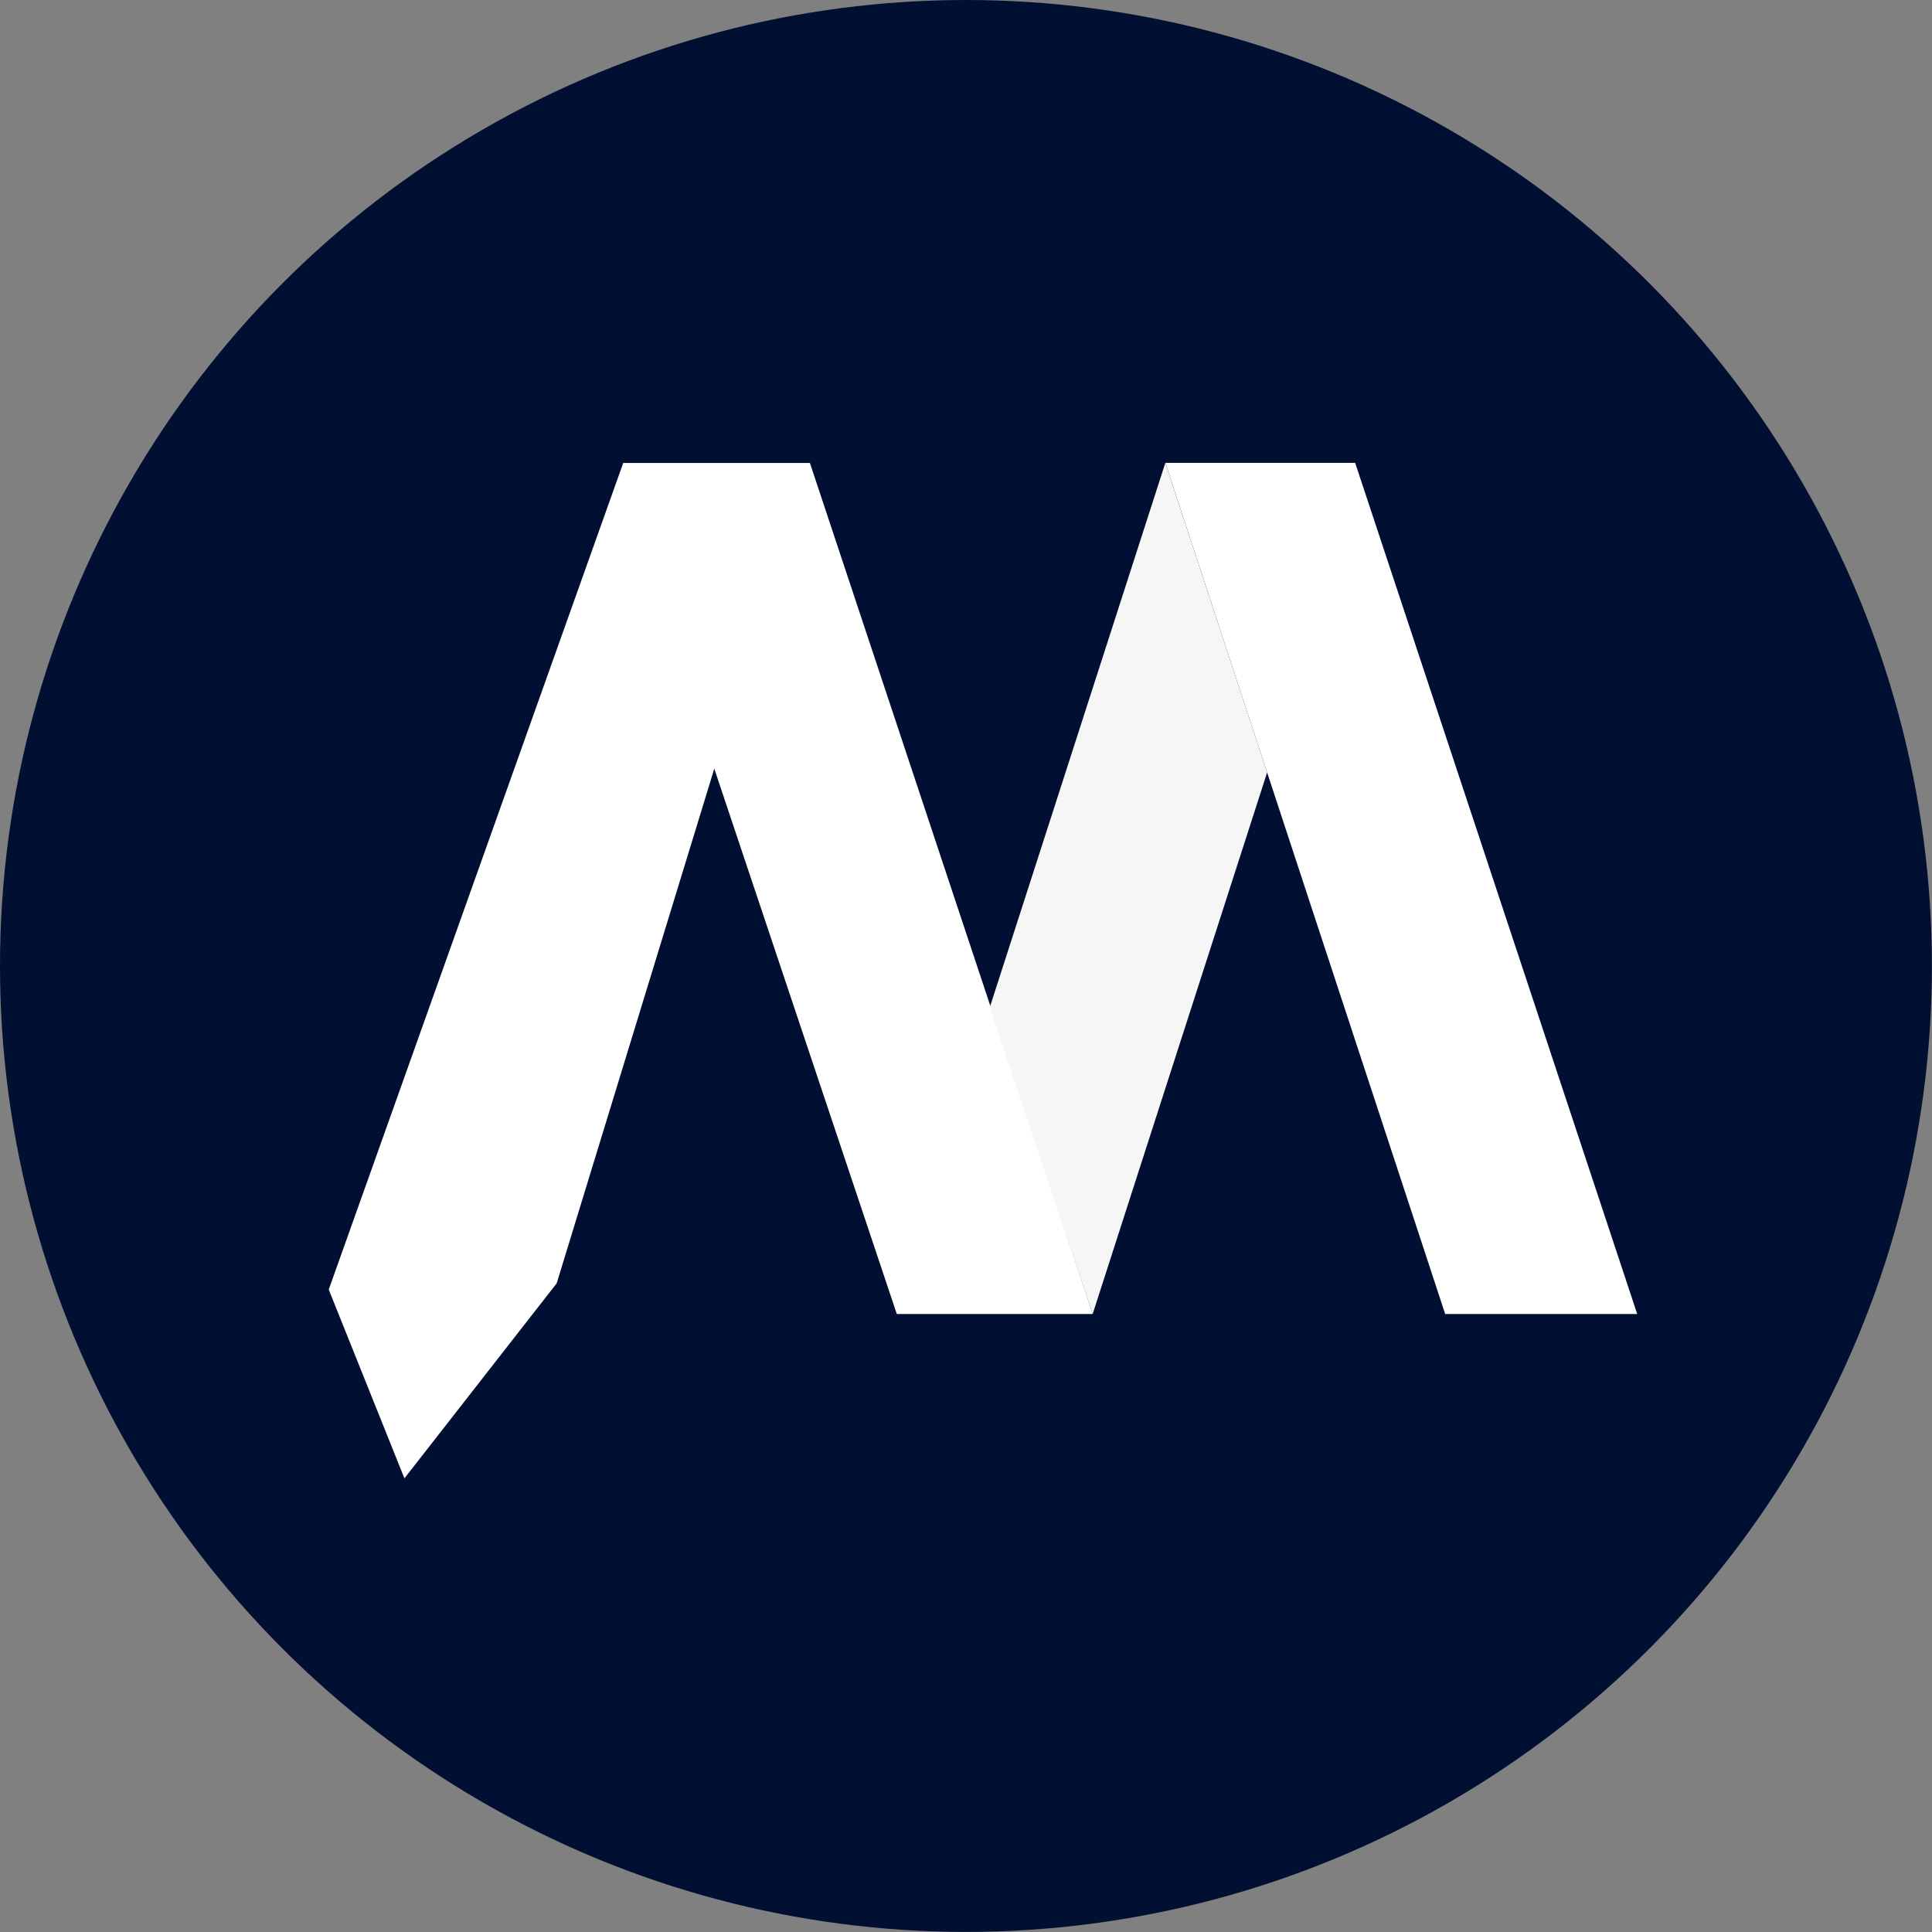
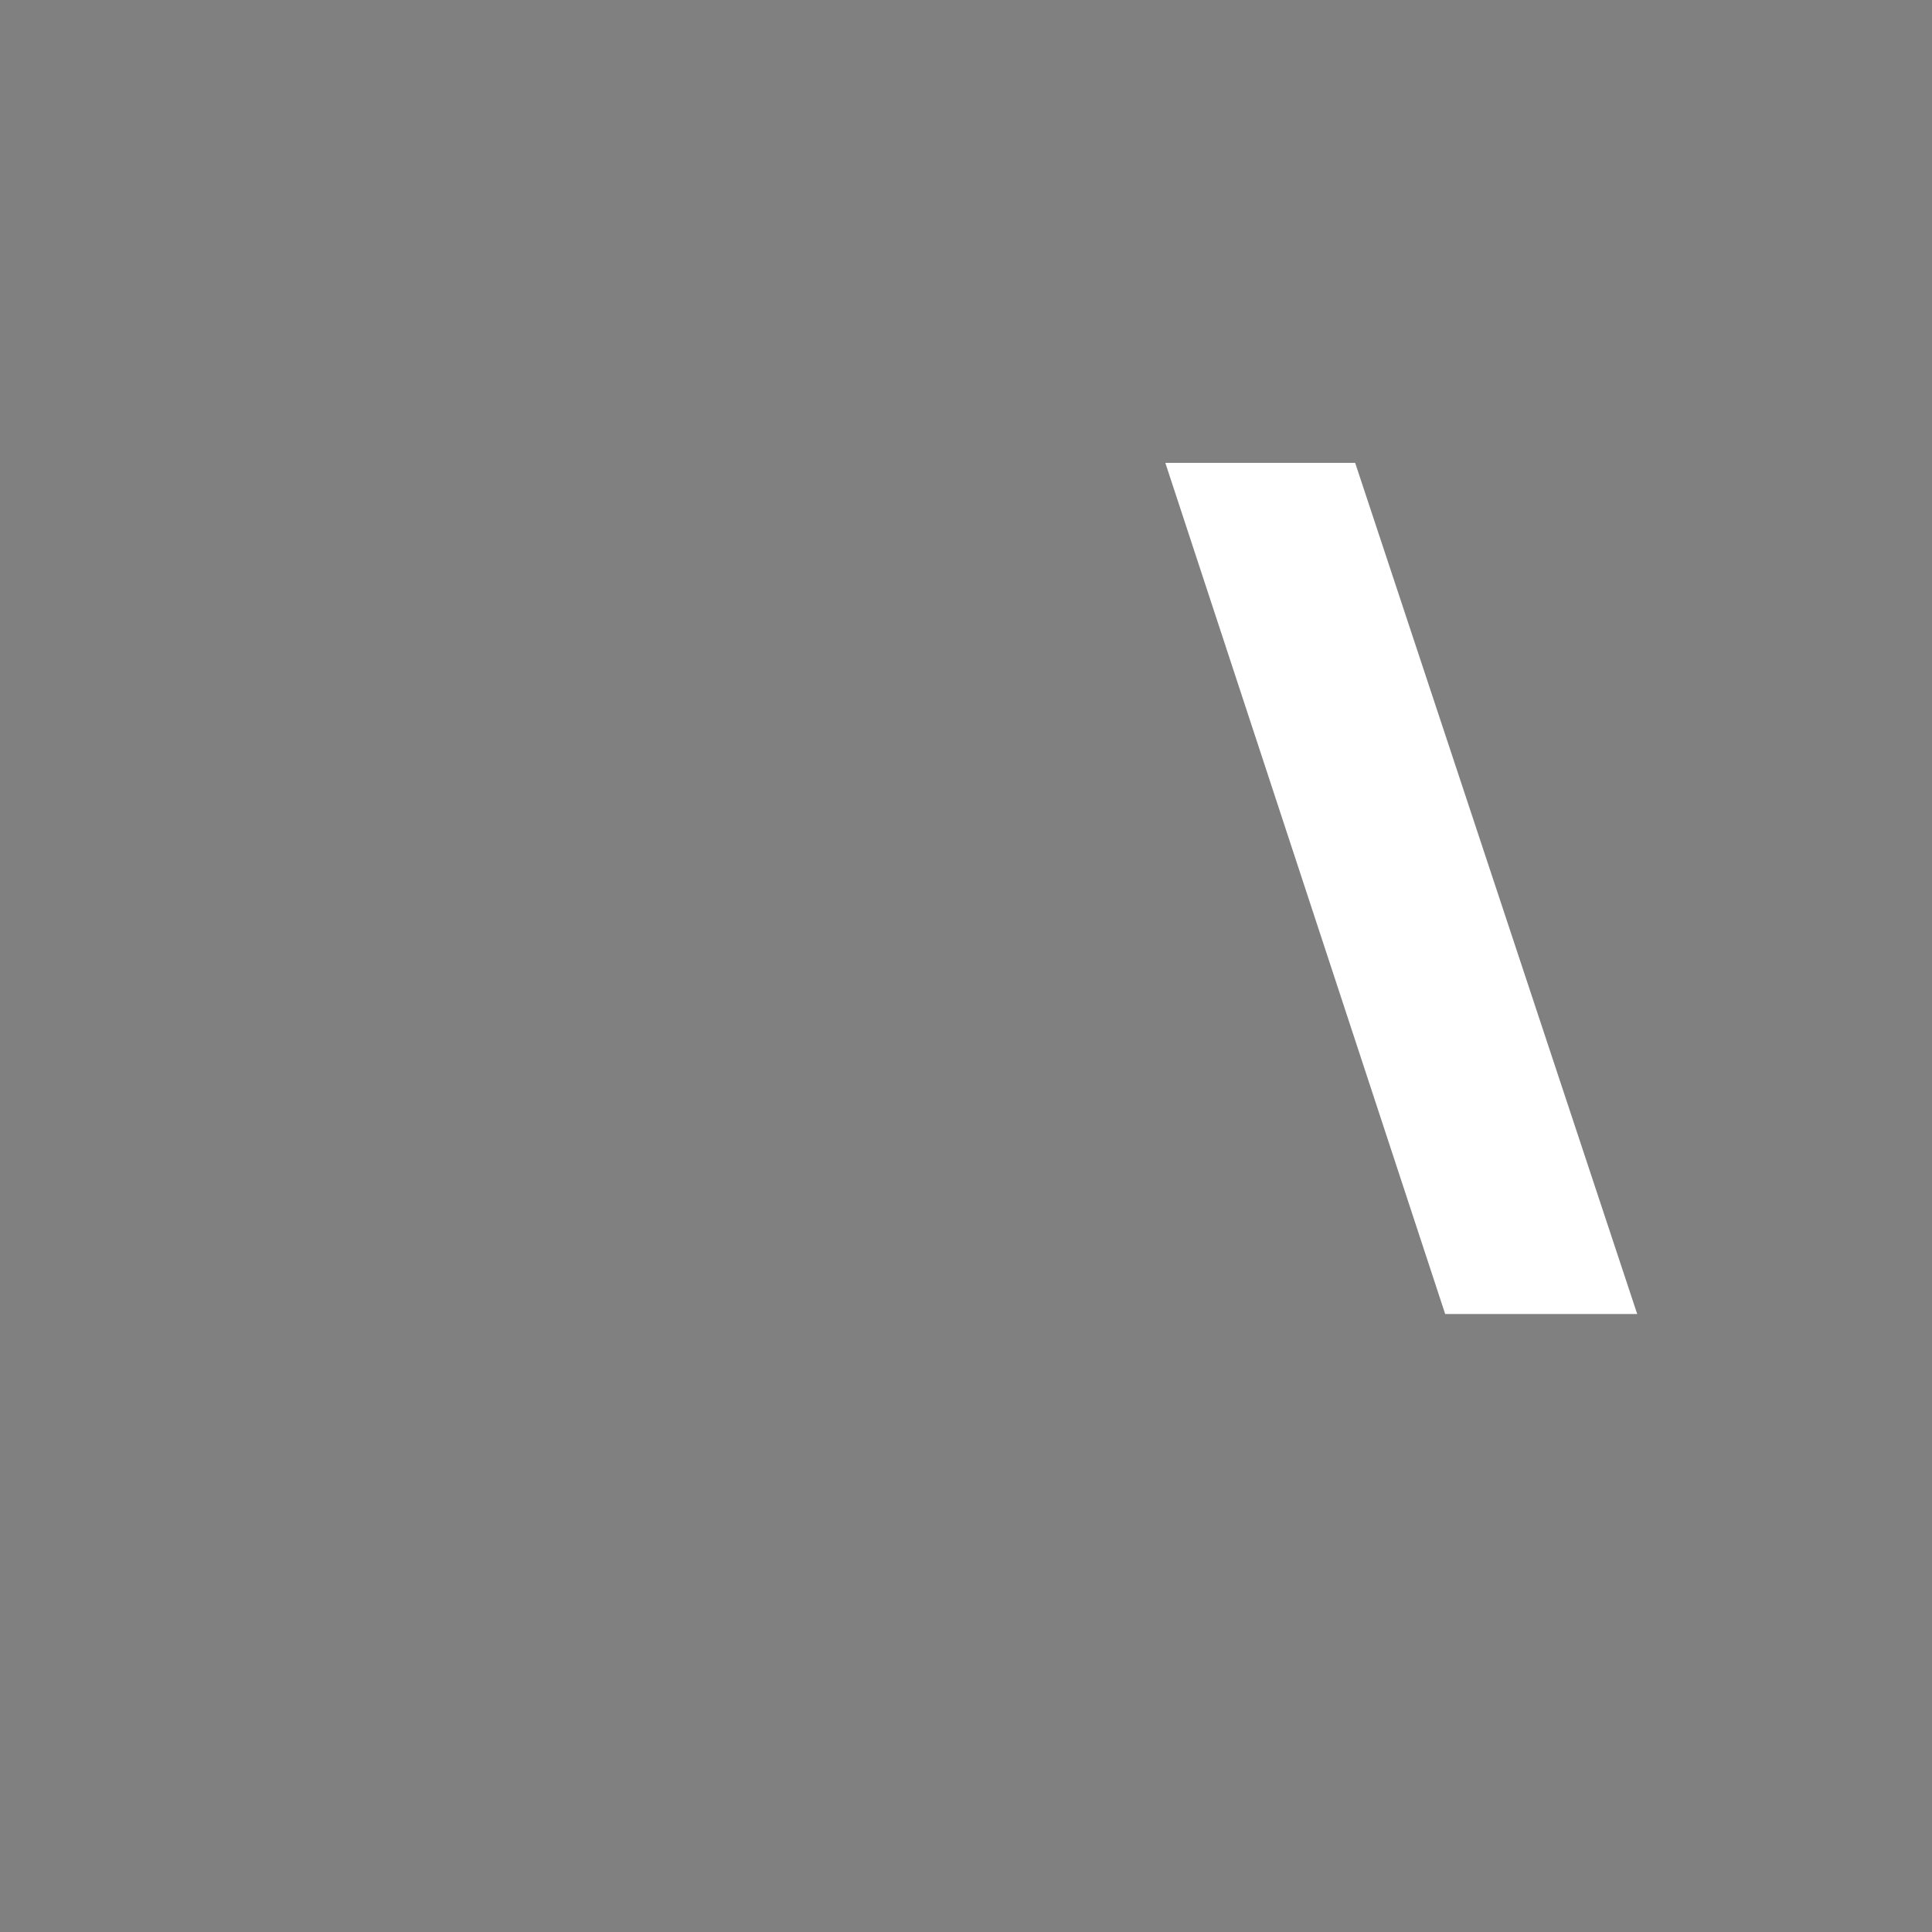
<svg xmlns="http://www.w3.org/2000/svg" xmlns:ns1="http://www.inkscape.org/namespaces/inkscape" xmlns:ns2="http://sodipodi.sourceforge.net/DTD/sodipodi-0.dtd" width="80" height="80" viewBox="0 0 21.167 21.167" version="1.1" id="svg1" ns1:version="1.3.2 (091e20e, 2023-11-25)" ns2:docname="favicon.svg" ns1:export-filename="favicon.png" ns1:export-xdpi="96" ns1:export-ydpi="96">
  <rect x="0" y="0" width="21.167" height="21.167" fill="#808080" stroke="none" />
  <ns2:namedview id="namedview1" pagecolor="#ffffff" bordercolor="#000000" borderopacity="0.25" ns1:showpageshadow="2" ns1:pageopacity="0.0" ns1:pagecheckerboard="0" ns1:deskcolor="#d1d1d1" ns1:document-units="px" ns1:zoom="4.7572176" ns1:cx="33.948416" ns1:cy="52.972141" ns1:window-width="1920" ns1:window-height="1027" ns1:window-x="0" ns1:window-y="140" ns1:window-maximized="0" ns1:current-layer="layer1" />
  <defs id="defs1" />
  <g ns1:label="Layer 1" ns1:groupmode="layer" id="layer1">
-     <circle style="fill:#000f32;stroke-width:0.239;fill-opacity:1" id="path1" cx="10.583" cy="10.583" r="10.583" />
    <g id="g1" transform="matrix(0.087,0,0,0.087,-23.048,1.531)">
-       <path style="fill:#ffffff;fill-opacity:1;stroke:none;stroke-width:0.973" d="m 306.318,144.798 9.531,23.772 19.174,-24.557 19.847,-64.812 22.987,68.68 h 24.669 L 366.912,40.701 h -23.509 z" id="path4" />
      <path style="fill:#ffffff;stroke:none;stroke-width:0.973" d="M 471.096,147.88 H 446.913 L 411.672,40.693 h 23.905 z" id="path5" ns2:nodetypes="ccccc" />
-       <path style="fill:#f6f6f6;fill-opacity:1;stroke:none;stroke-width:0.973" d="m 389.545,109.315 22.125,-68.618 12.821,38.979 -21.97,68.198 z" id="path6" ns2:nodetypes="ccccc" />
    </g>
  </g>
</svg>